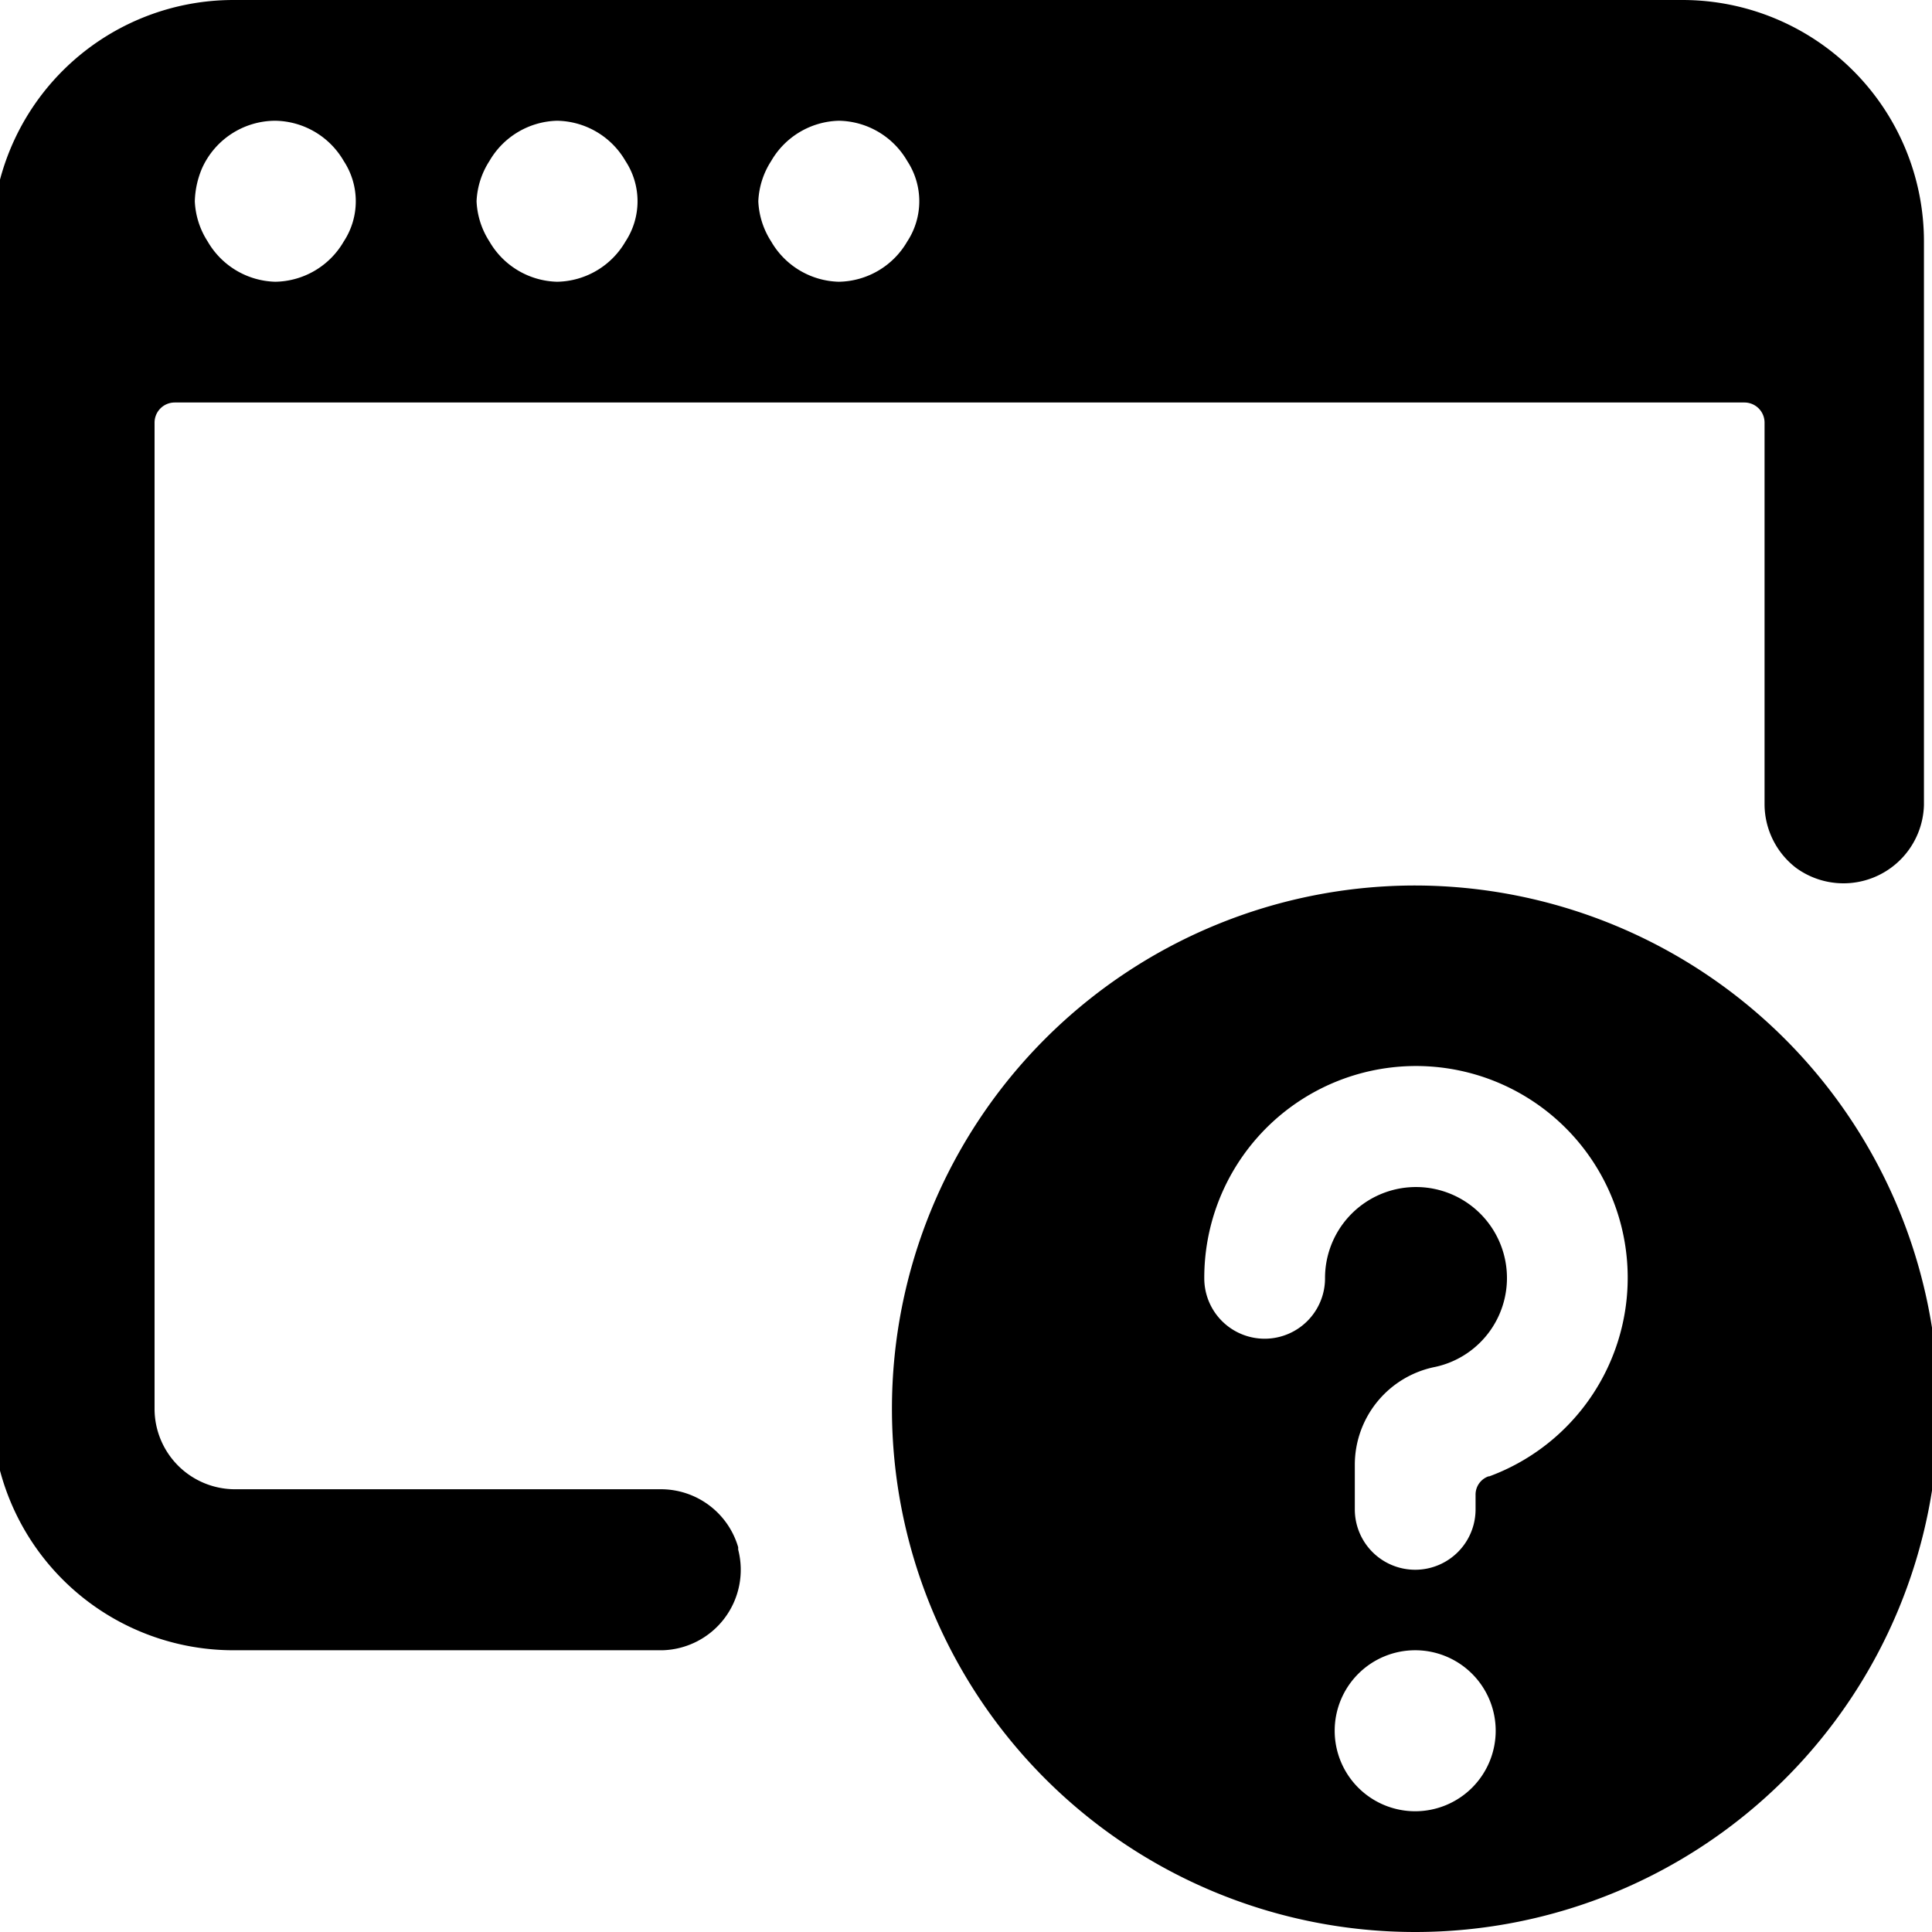
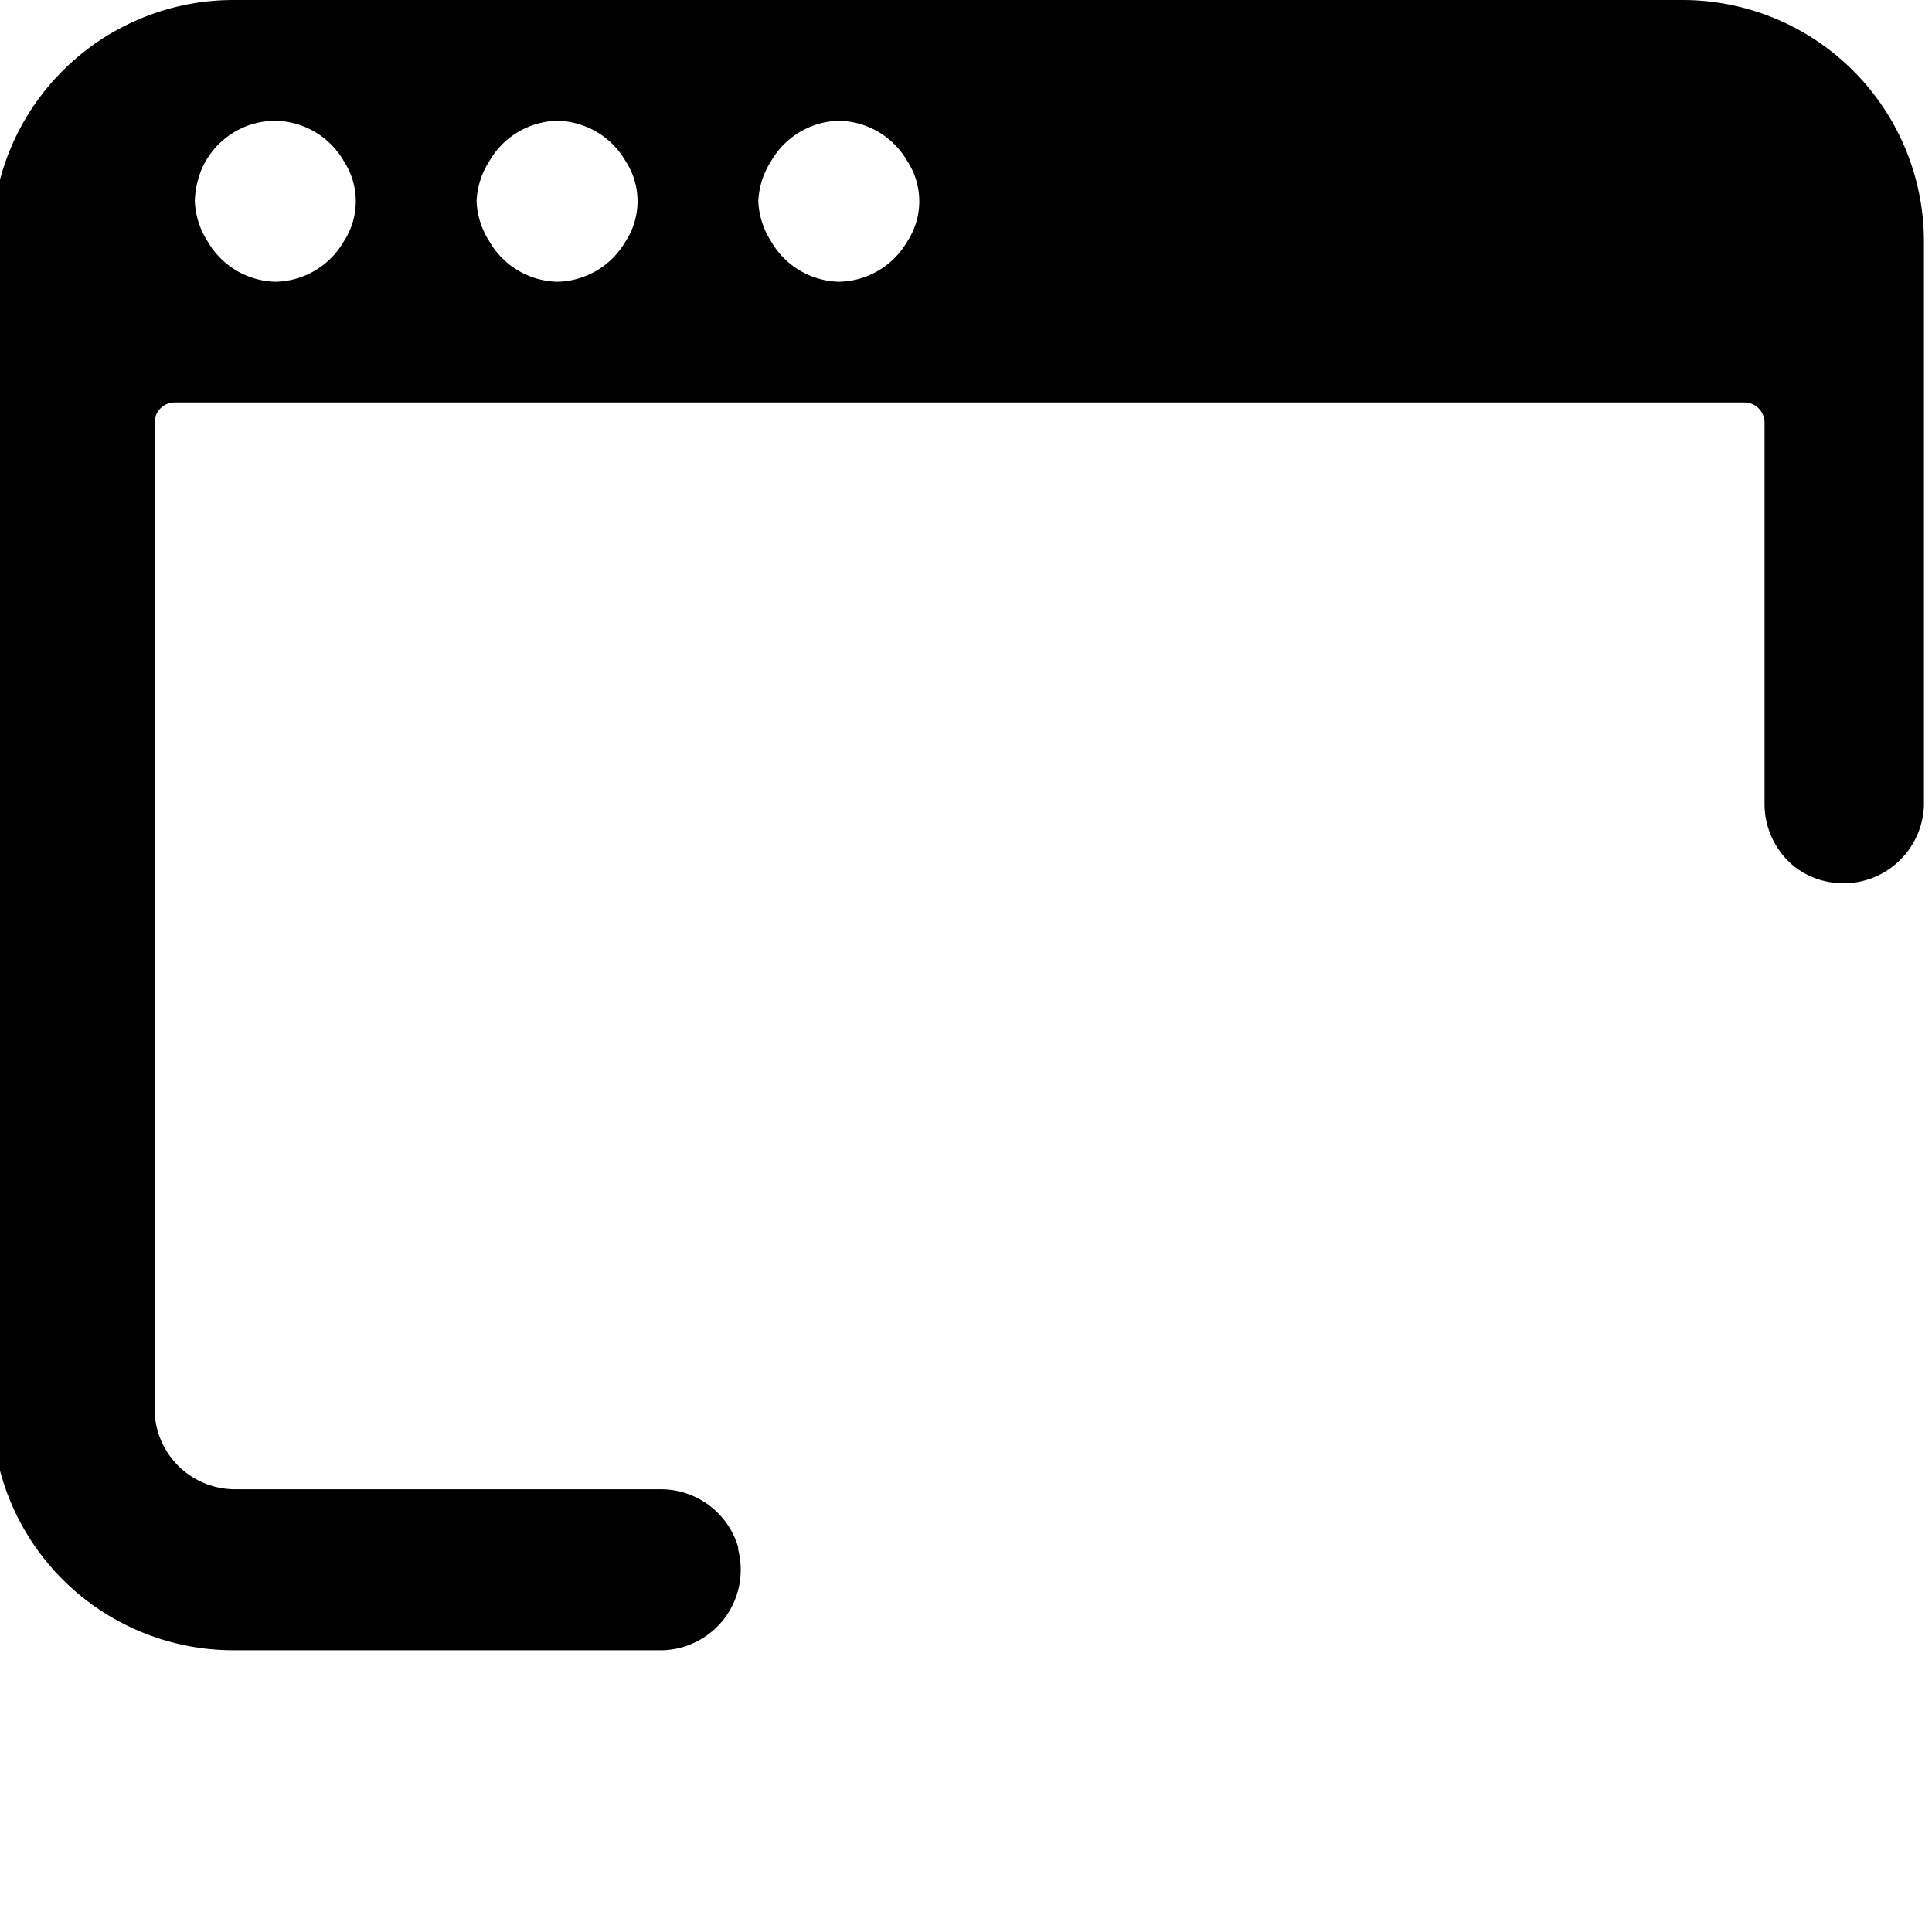
<svg xmlns="http://www.w3.org/2000/svg" viewBox="0 0 24 24">
  <g>
-     <path d="M17.58 11a6.5 6.5 0 1 0 6.5 6.5 6.51 6.51 0 0 0 -6.5 -6.5Zm0 11.5a1 1 0 1 1 1 -1 1 1 0 0 1 -1 1Zm0.91 -4.16a0.24 0.24 0 0 0 -0.16 0.23v0.18a0.75 0.75 0 0 1 -1.5 0v-0.55a1.24 1.24 0 0 1 1 -1.22 1.13 1.13 0 1 0 -1.37 -1.1 0.75 0.75 0 0 1 -1.5 0 2.63 2.63 0 1 1 3.54 2.46Z" fill="#000000" stroke-width="1" />
    <path d="M9.17 19.22a1 1 0 0 0 -0.95 -0.72h-5.3a1 1 0 0 1 -1 -1V5.25A0.25 0.25 0 0 1 2.17 5h19.5a0.25 0.25 0 0 1 0.25 0.25V10a1 1 0 0 0 0.39 0.78A1 1 0 0 0 23.9 10V3a3 3 0 0 0 -3 -3h-18a3 3 0 0 0 -3 3v14.5a3 3 0 0 0 3 3h5.33a1 1 0 0 0 0.94 -1.25ZM9.58 2a1 1 0 0 1 0.84 -0.5 1 1 0 0 1 0.85 0.5 0.91 0.91 0 0 1 0 1 1 1 0 0 1 -0.85 0.5 1 1 0 0 1 -0.84 -0.5 1 1 0 0 1 -0.16 -0.5 1 1 0 0 1 0.16 -0.5Zm-3.5 0a1 1 0 0 1 0.84 -0.5 1 1 0 0 1 0.85 0.5 0.91 0.91 0 0 1 0 1 1 1 0 0 1 -0.85 0.5 1 1 0 0 1 -0.84 -0.5 1 1 0 0 1 -0.16 -0.5 1 1 0 0 1 0.16 -0.5Zm-3.57 0.09a1 1 0 0 1 0.91 -0.59 1 1 0 0 1 0.85 0.5 0.91 0.91 0 0 1 0 1 1 1 0 0 1 -0.85 0.5 1 1 0 0 1 -0.84 -0.5 1 1 0 0 1 -0.16 -0.5 1.12 1.12 0 0 1 0.09 -0.41Z" fill="#000000" stroke-width="1" />
  </g>
</svg>